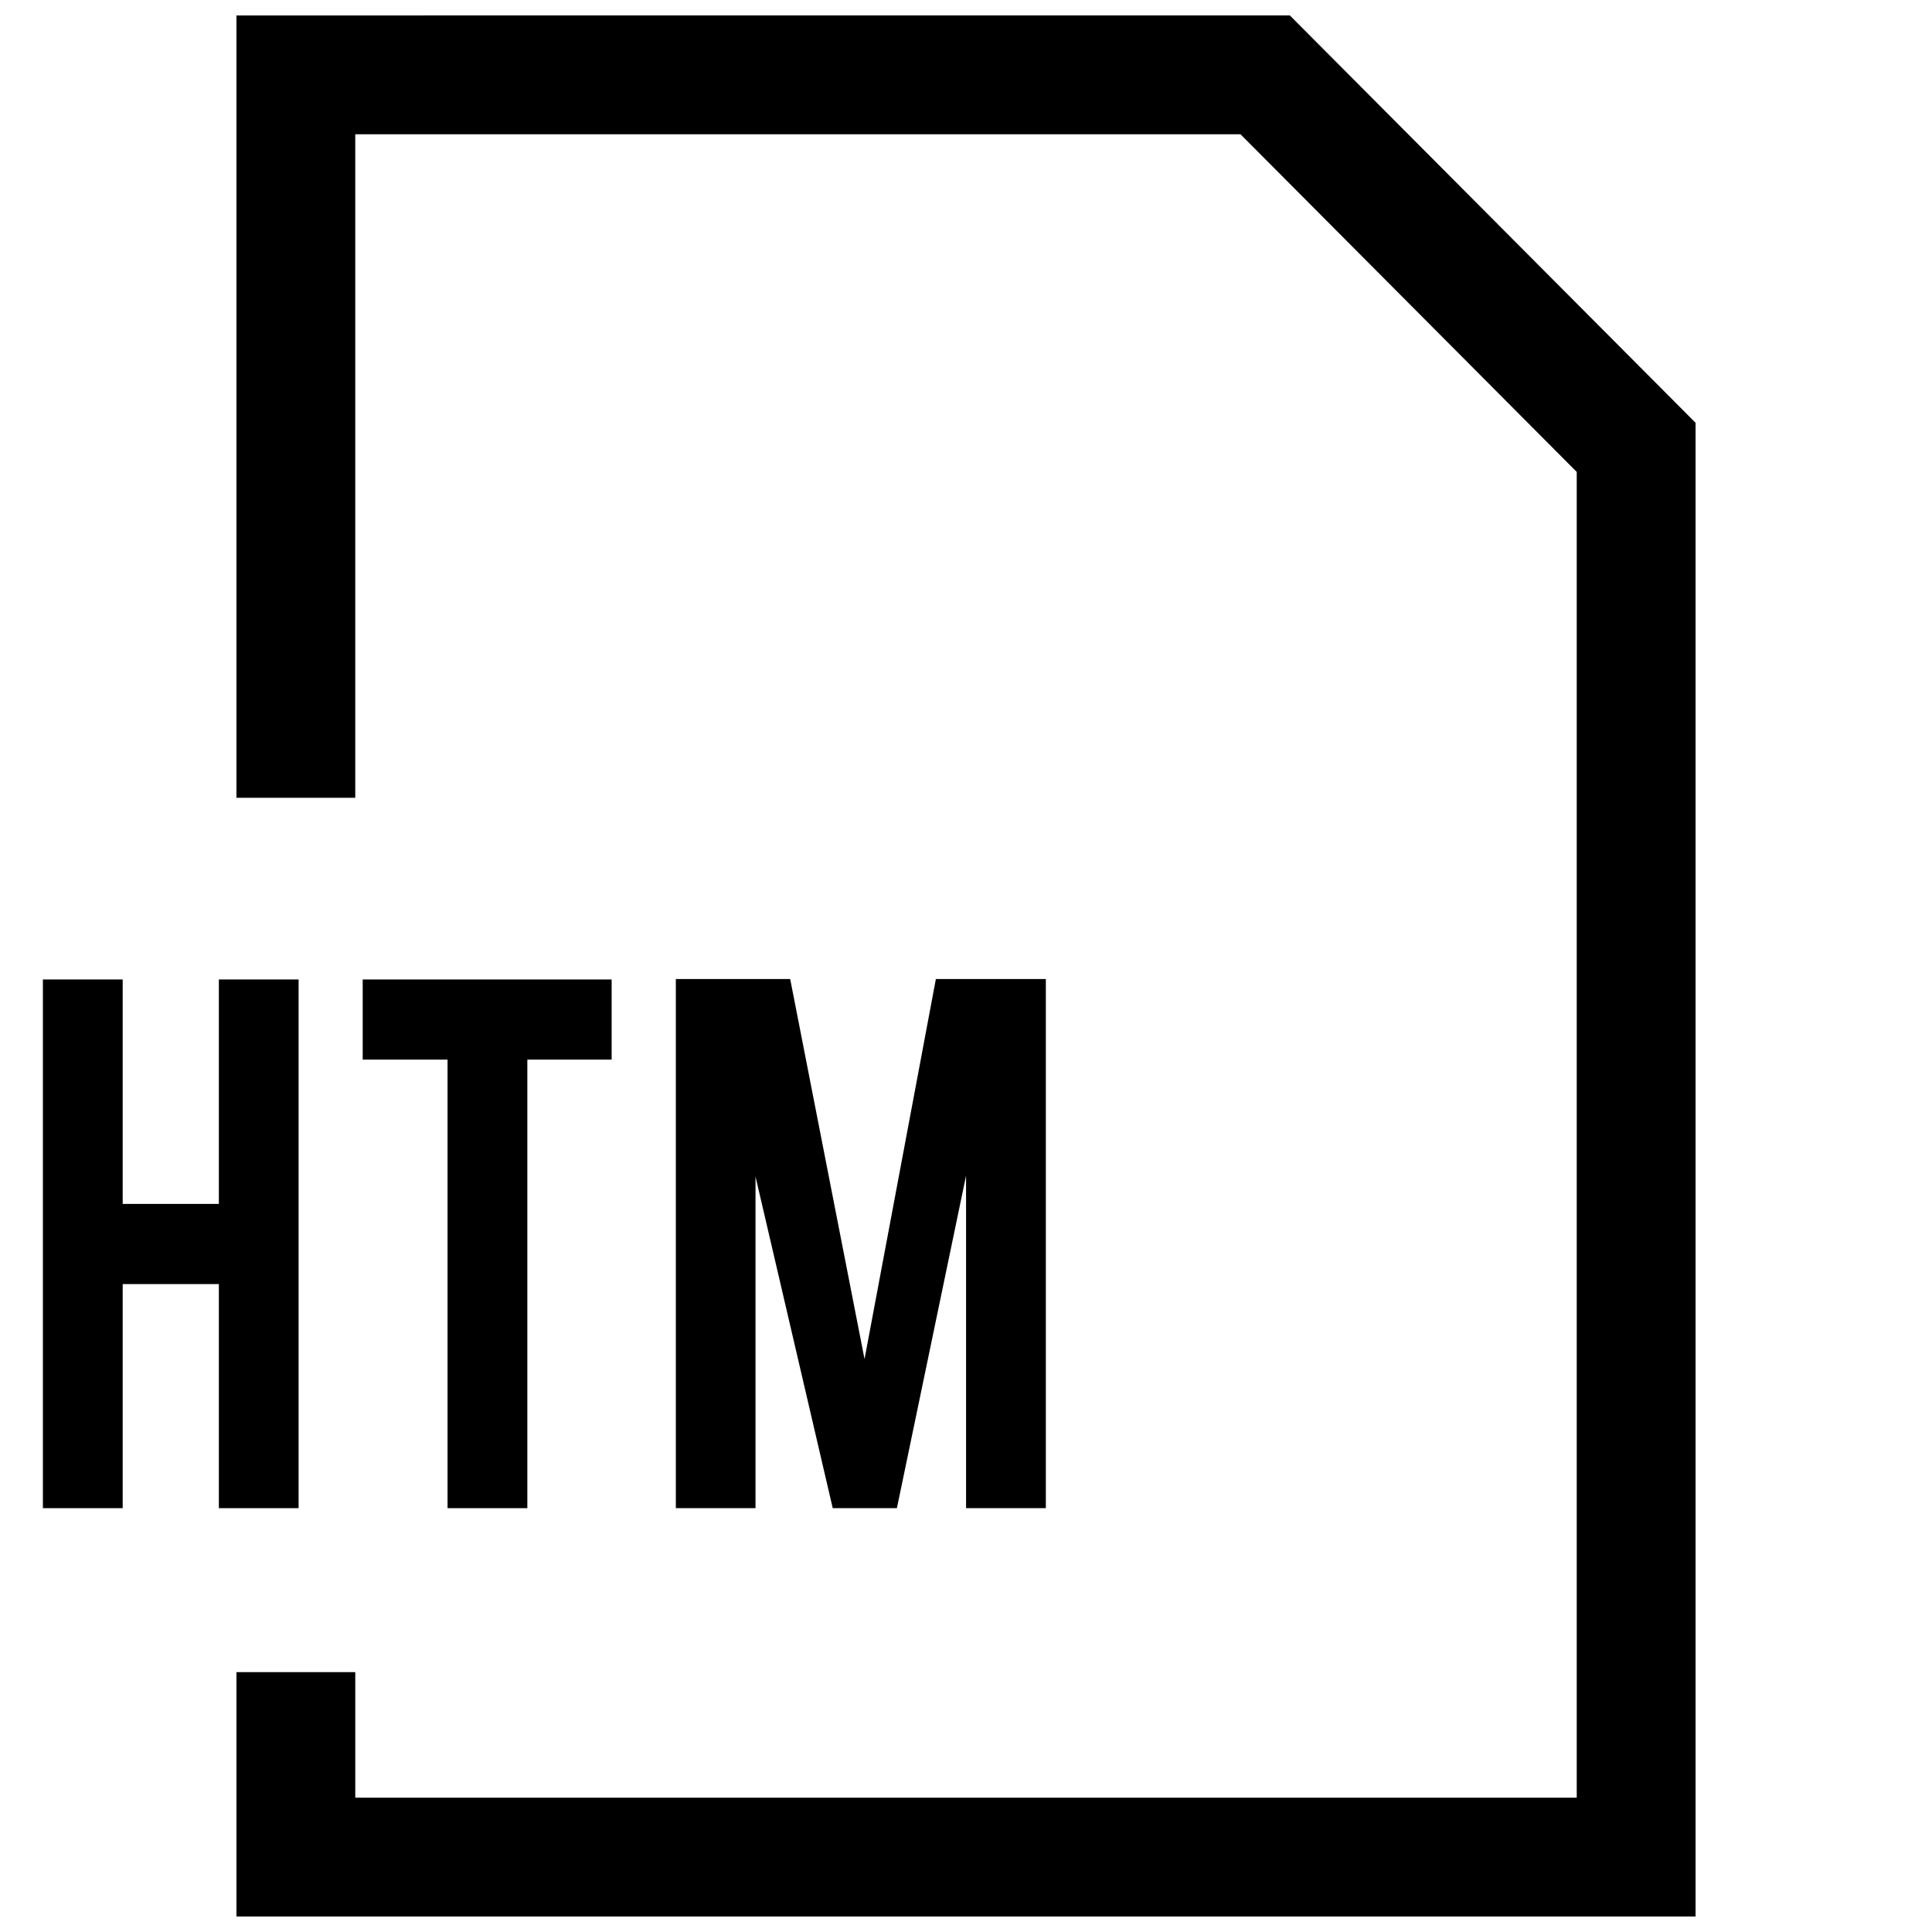
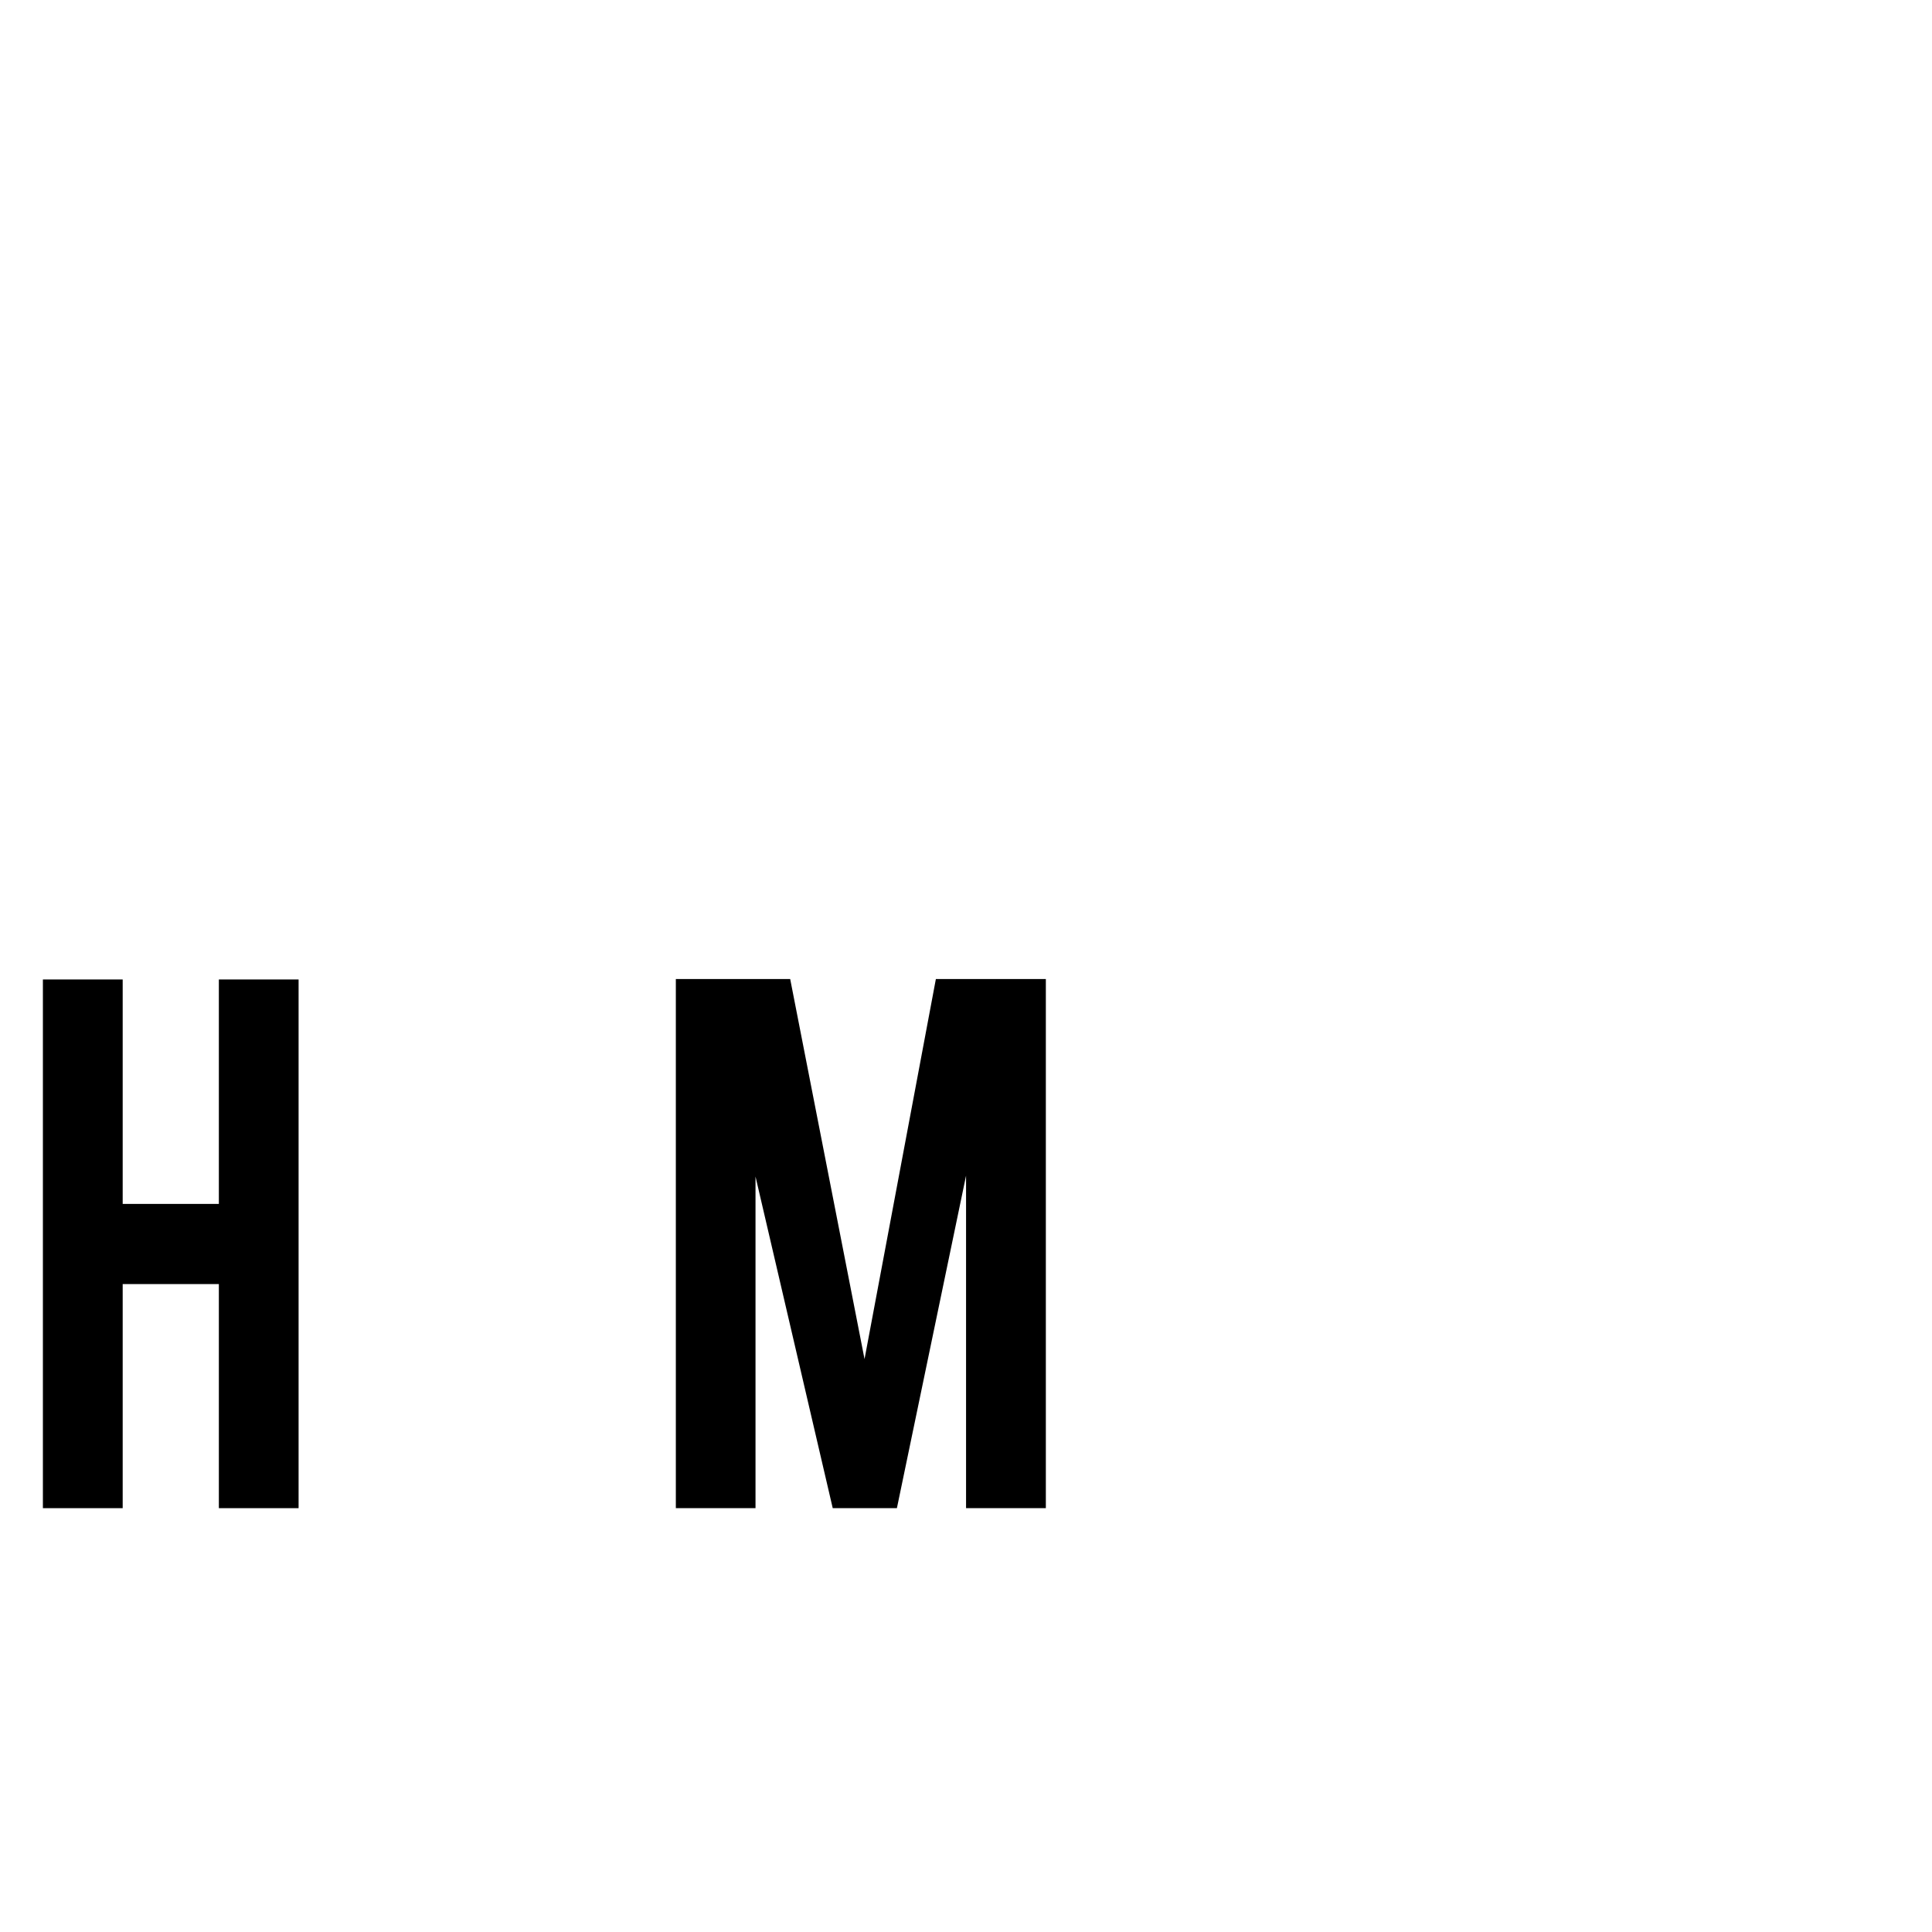
<svg xmlns="http://www.w3.org/2000/svg" width="800px" height="800px" version="1.1" viewBox="144 144 512 512">
  <defs>
    <clipPath id="a">
-       <path d="m206 148.09h388v503.81h-388z" />
+       <path d="m206 148.09h388h-388z" />
    </clipPath>
  </defs>
  <g clip-path="url(#a)">
-     <path d="m206.66 148.09v207.33h31.488v-175.84h234.59l89.113 89.488v351.34h-323.7v-33.281h-31.488v64.77h386.68v-395.85l-107.52-107.96z" />
-   </g>
+     </g>
  <path d="m223.13 543.68v-140.11h-21.129v59.48h-25.488v-59.48h-21.145v140.11h21.145v-59.387h25.488v59.387z" />
-   <path d="m283.75 543.68v-118.87h22.34v-21.238h-65.969v21.238h22.484v118.87z" />
  <path d="m421.16 543.68v-140.22h-29.145l-18.906 100.71-19.699-100.71h-30.305v140.22h21.113v-87.883l20.465 87.883h17.004l18.328-88.121v88.121z" />
</svg>